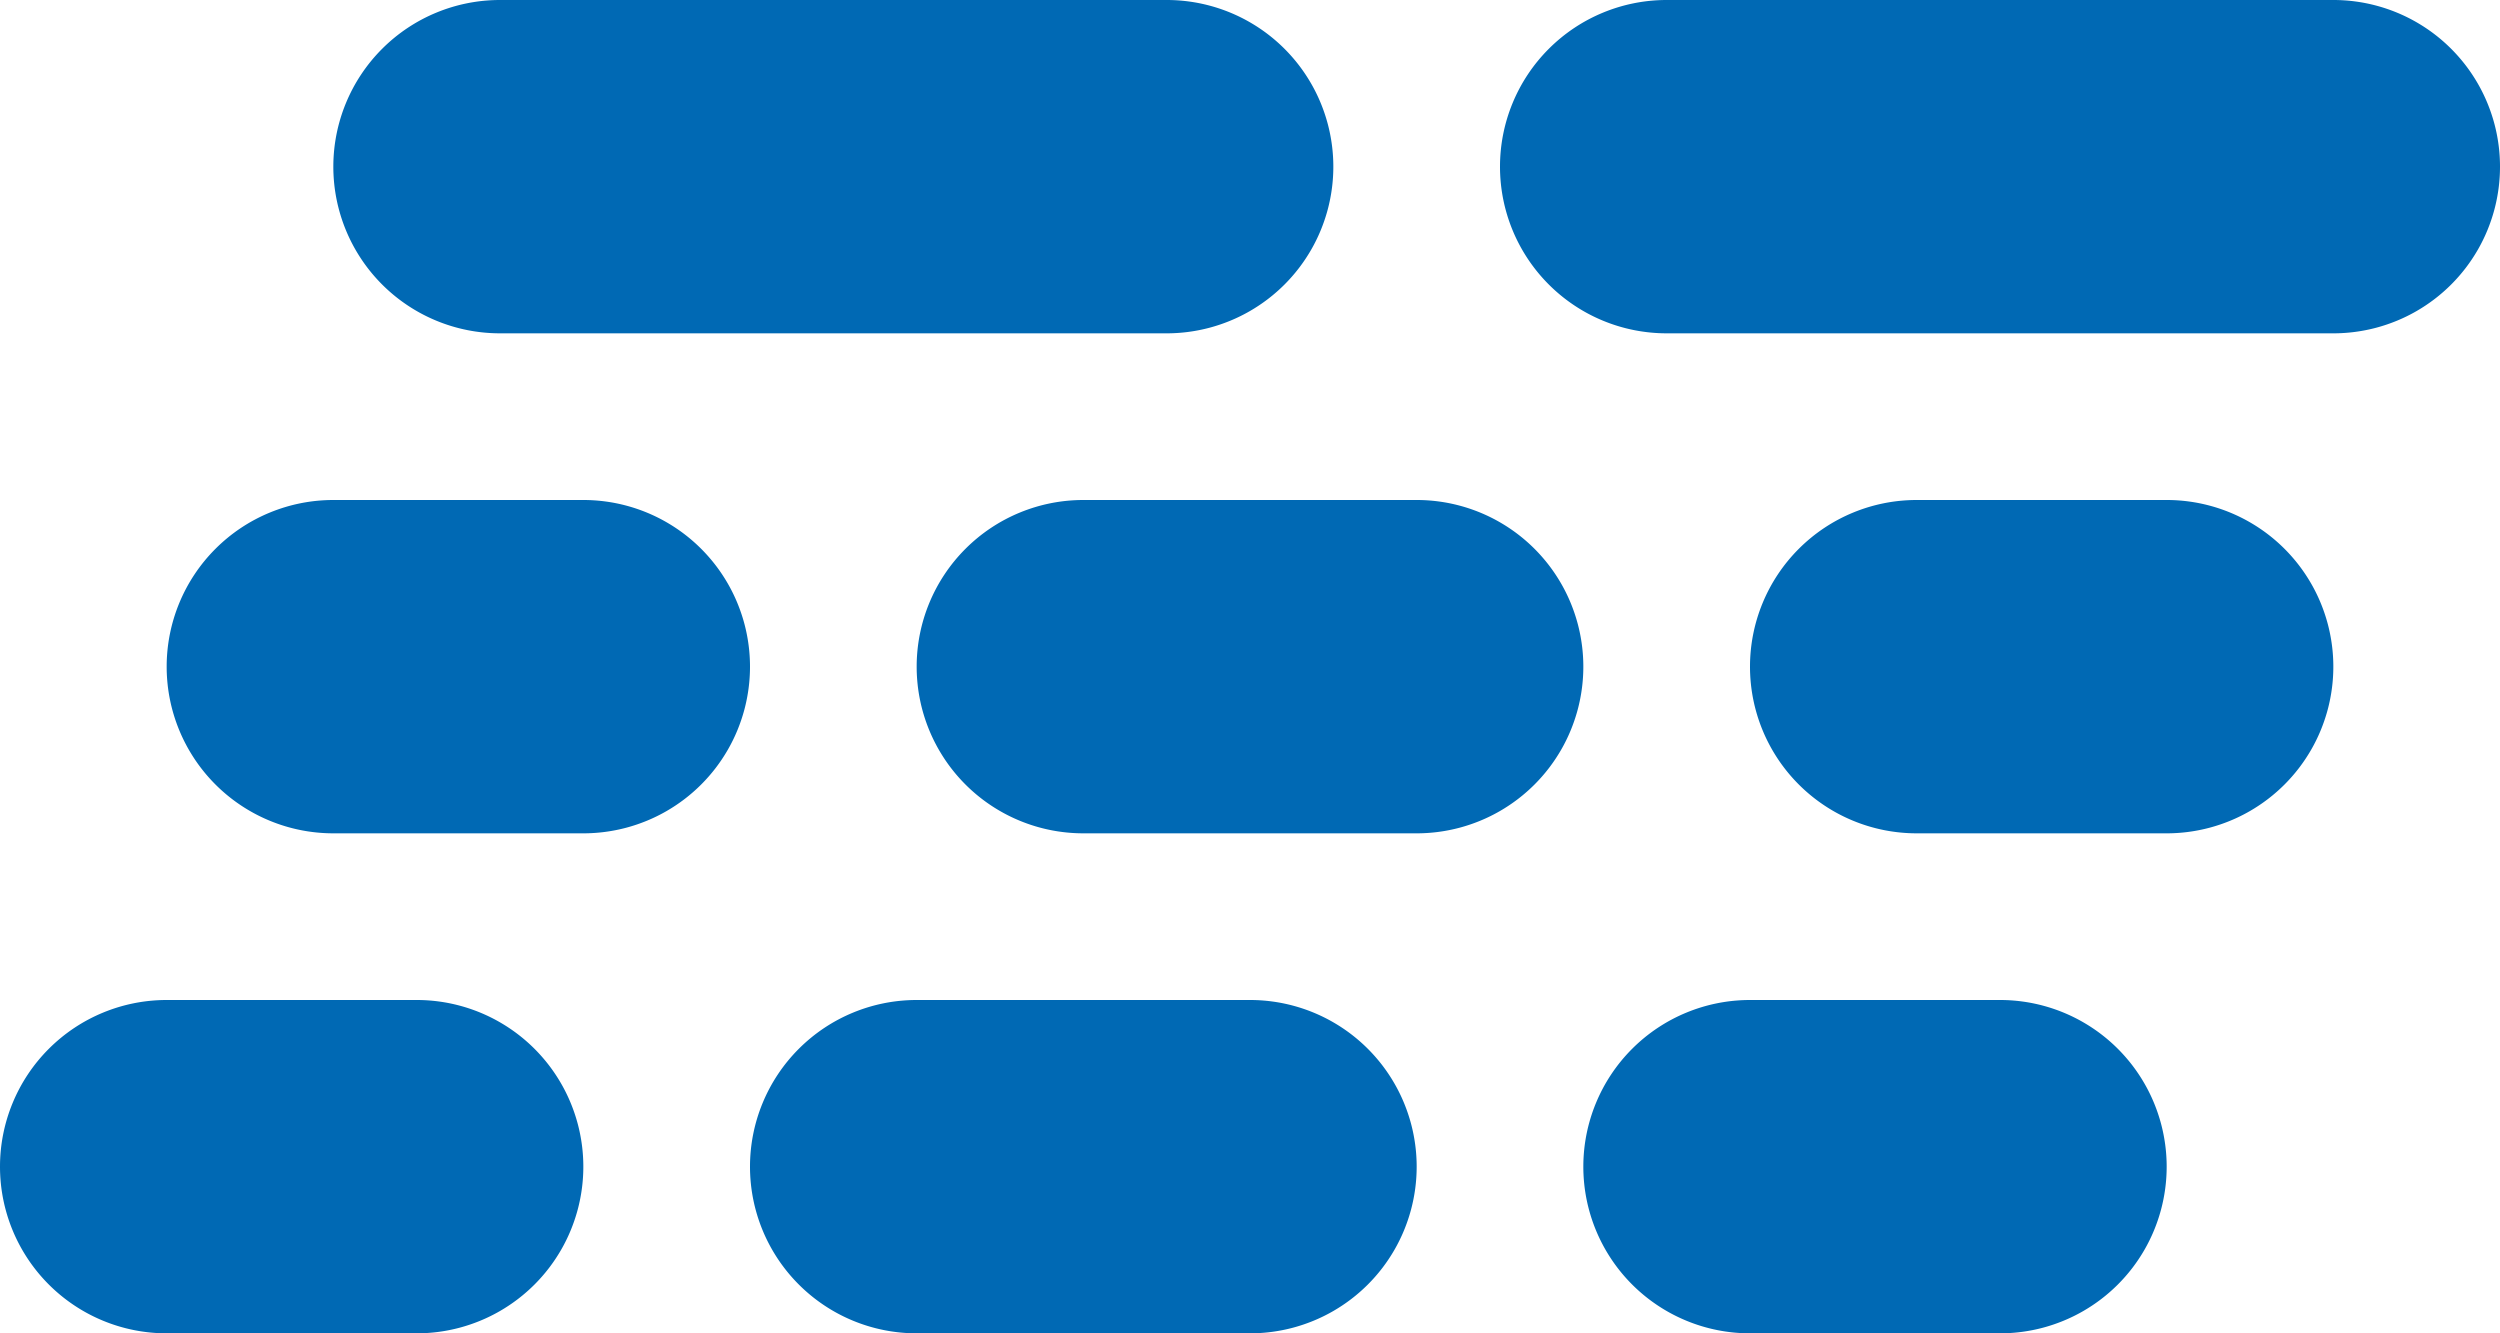
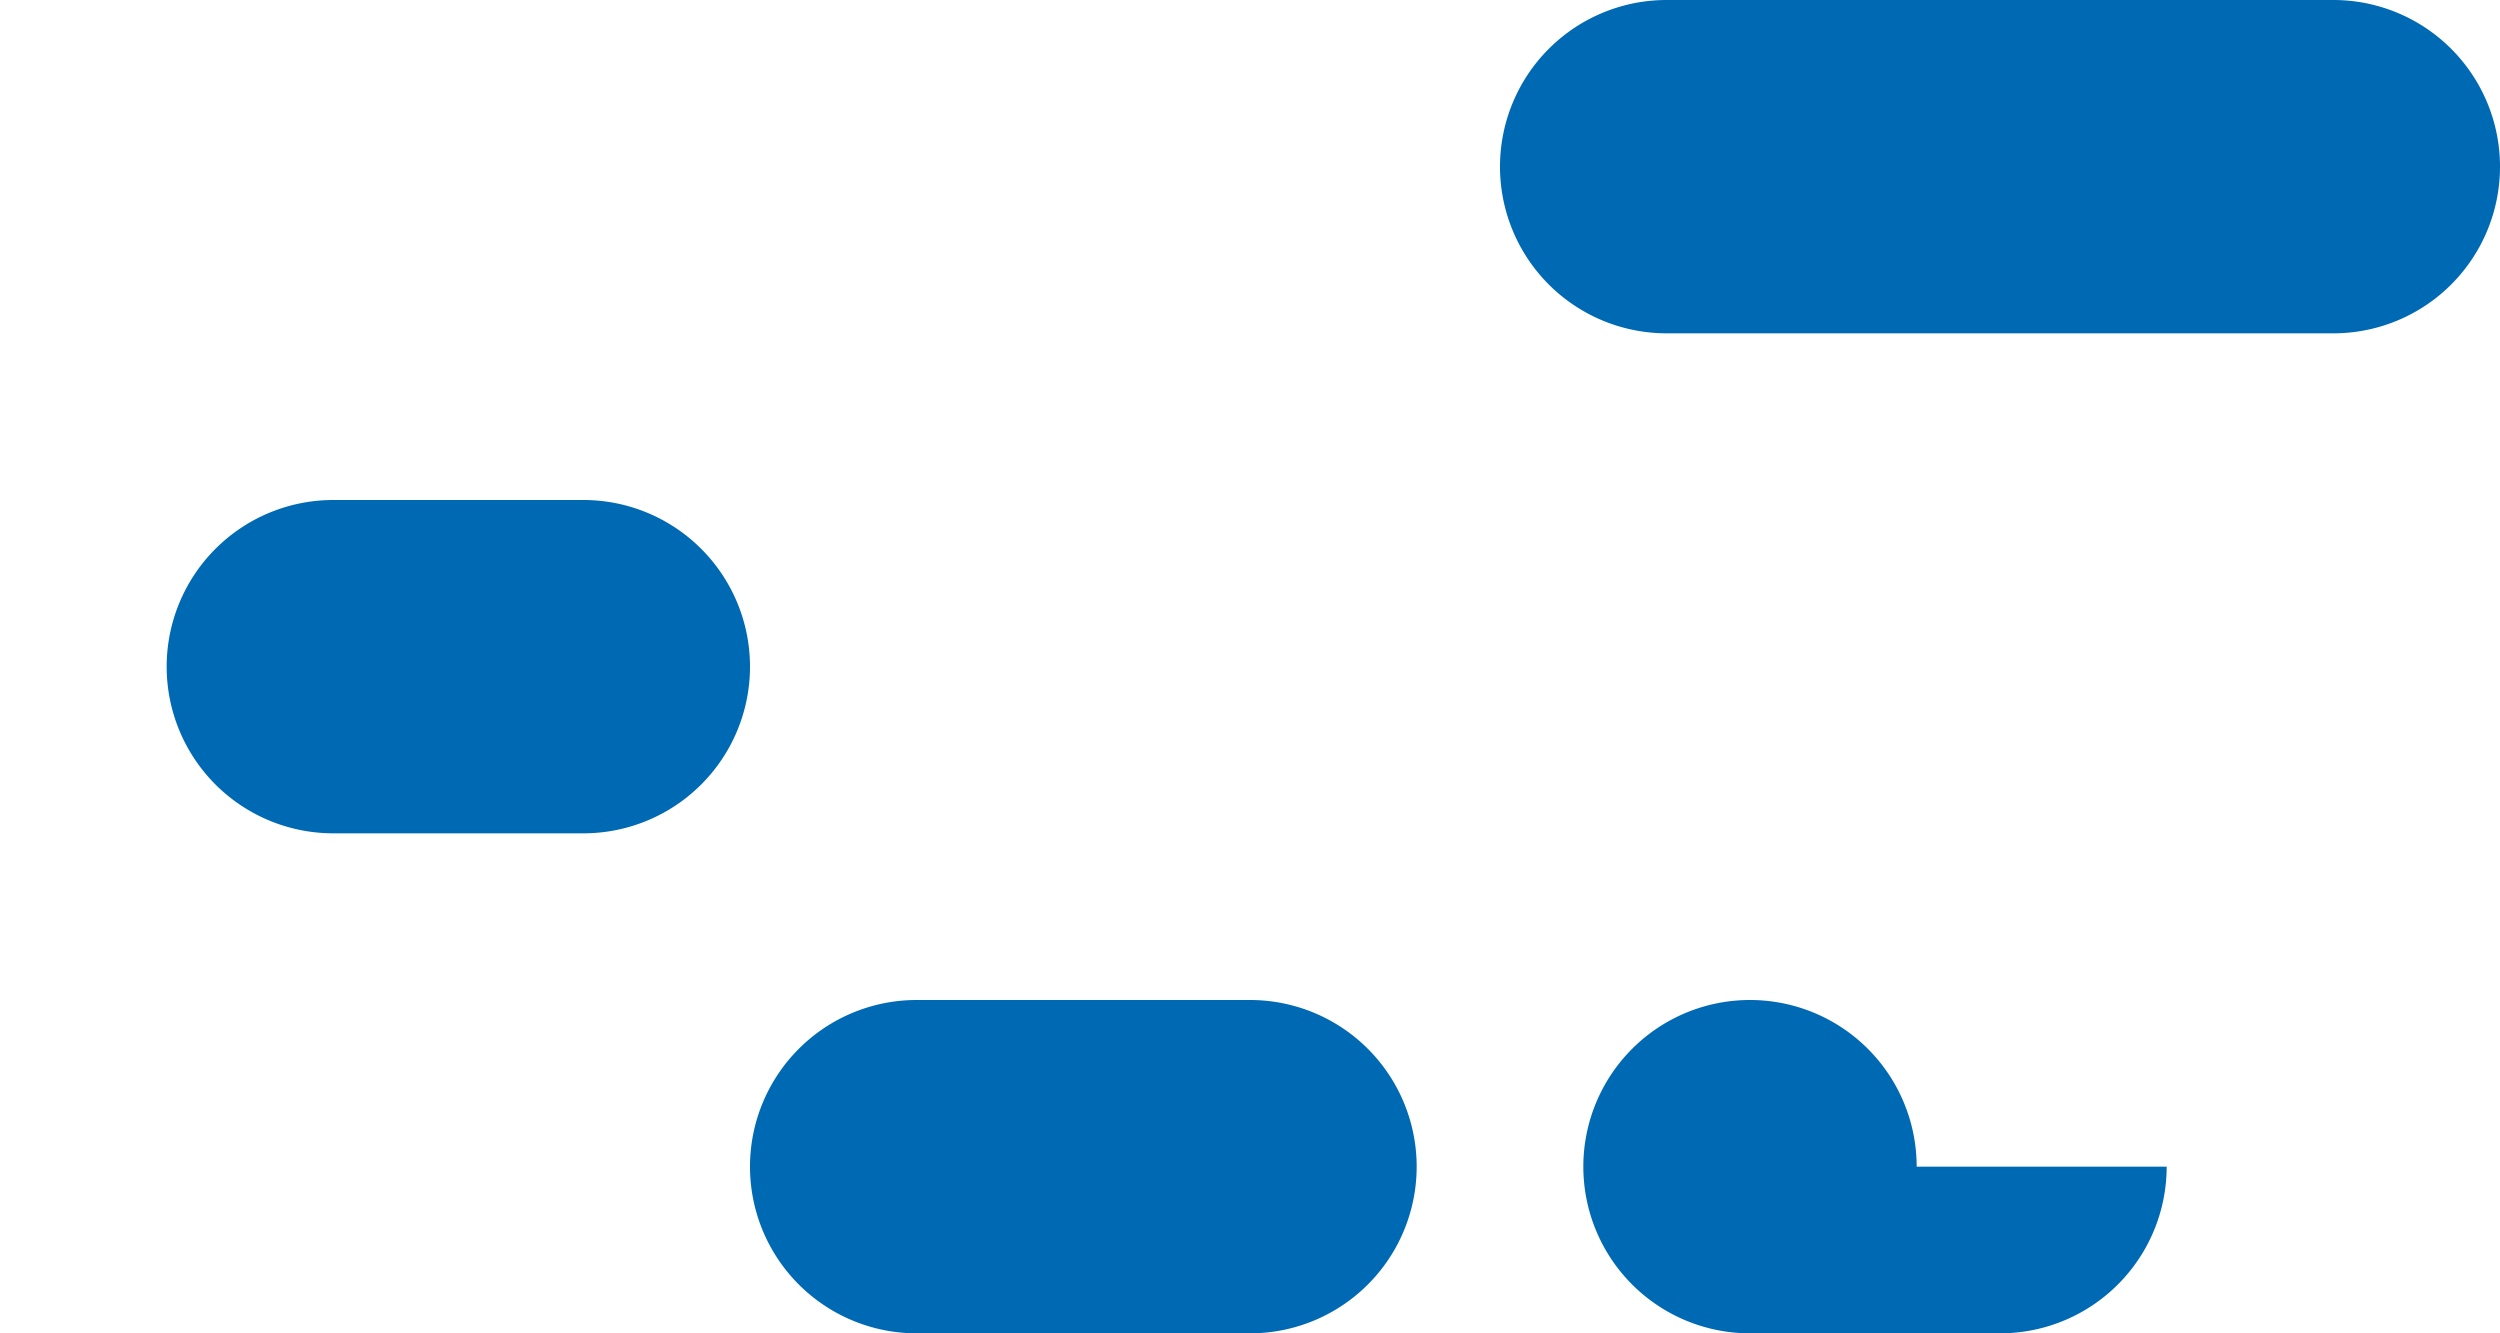
<svg xmlns="http://www.w3.org/2000/svg" id="Logos" viewBox="0 0 30 16">
  <defs>
    <style>.cls-1{fill:#0069b4;}</style>
  </defs>
  <title>logo-system-shipper</title>
-   <path class="cls-1" d="M19,8a2,2,0,0,1-2,2H13a2,2,0,0,1-2-2h0a2,2,0,0,1,2-2h4a2,2,0,0,1,2,2Z" />
  <path class="cls-1" d="M9,8a2,2,0,0,1-2,2H4A2,2,0,0,1,2,8H2A2,2,0,0,1,4,6H7A2,2,0,0,1,9,8Z" />
-   <path class="cls-1" d="M28,8a2,2,0,0,1-2,2H23a2,2,0,0,1-2-2h0a2,2,0,0,1,2-2h3a2,2,0,0,1,2,2Z" />
  <path class="cls-1" d="M17,14a2,2,0,0,1-2,2H11a2,2,0,0,1-2-2H9a2,2,0,0,1,2-2h4a2,2,0,0,1,2,2Z" />
-   <path class="cls-1" d="M7,14a2,2,0,0,1-2,2H2a2,2,0,0,1-2-2H0a2,2,0,0,1,2-2H5a2,2,0,0,1,2,2Z" />
-   <path class="cls-1" d="M26,14a2,2,0,0,1-2,2H21a2,2,0,0,1-2-2h0a2,2,0,0,1,2-2h3a2,2,0,0,1,2,2Z" />
+   <path class="cls-1" d="M26,14a2,2,0,0,1-2,2H21a2,2,0,0,1-2-2h0a2,2,0,0,1,2-2a2,2,0,0,1,2,2Z" />
  <path class="cls-1" d="M18,2a2,2,0,0,1,2-2h8a2,2,0,0,1,2,2h0a2,2,0,0,1-2,2H20a2,2,0,0,1-2-2Z" />
-   <path class="cls-1" d="M4,2A2,2,0,0,1,6,0h8a2,2,0,0,1,2,2h0a2,2,0,0,1-2,2H6A2,2,0,0,1,4,2Z" />
</svg>